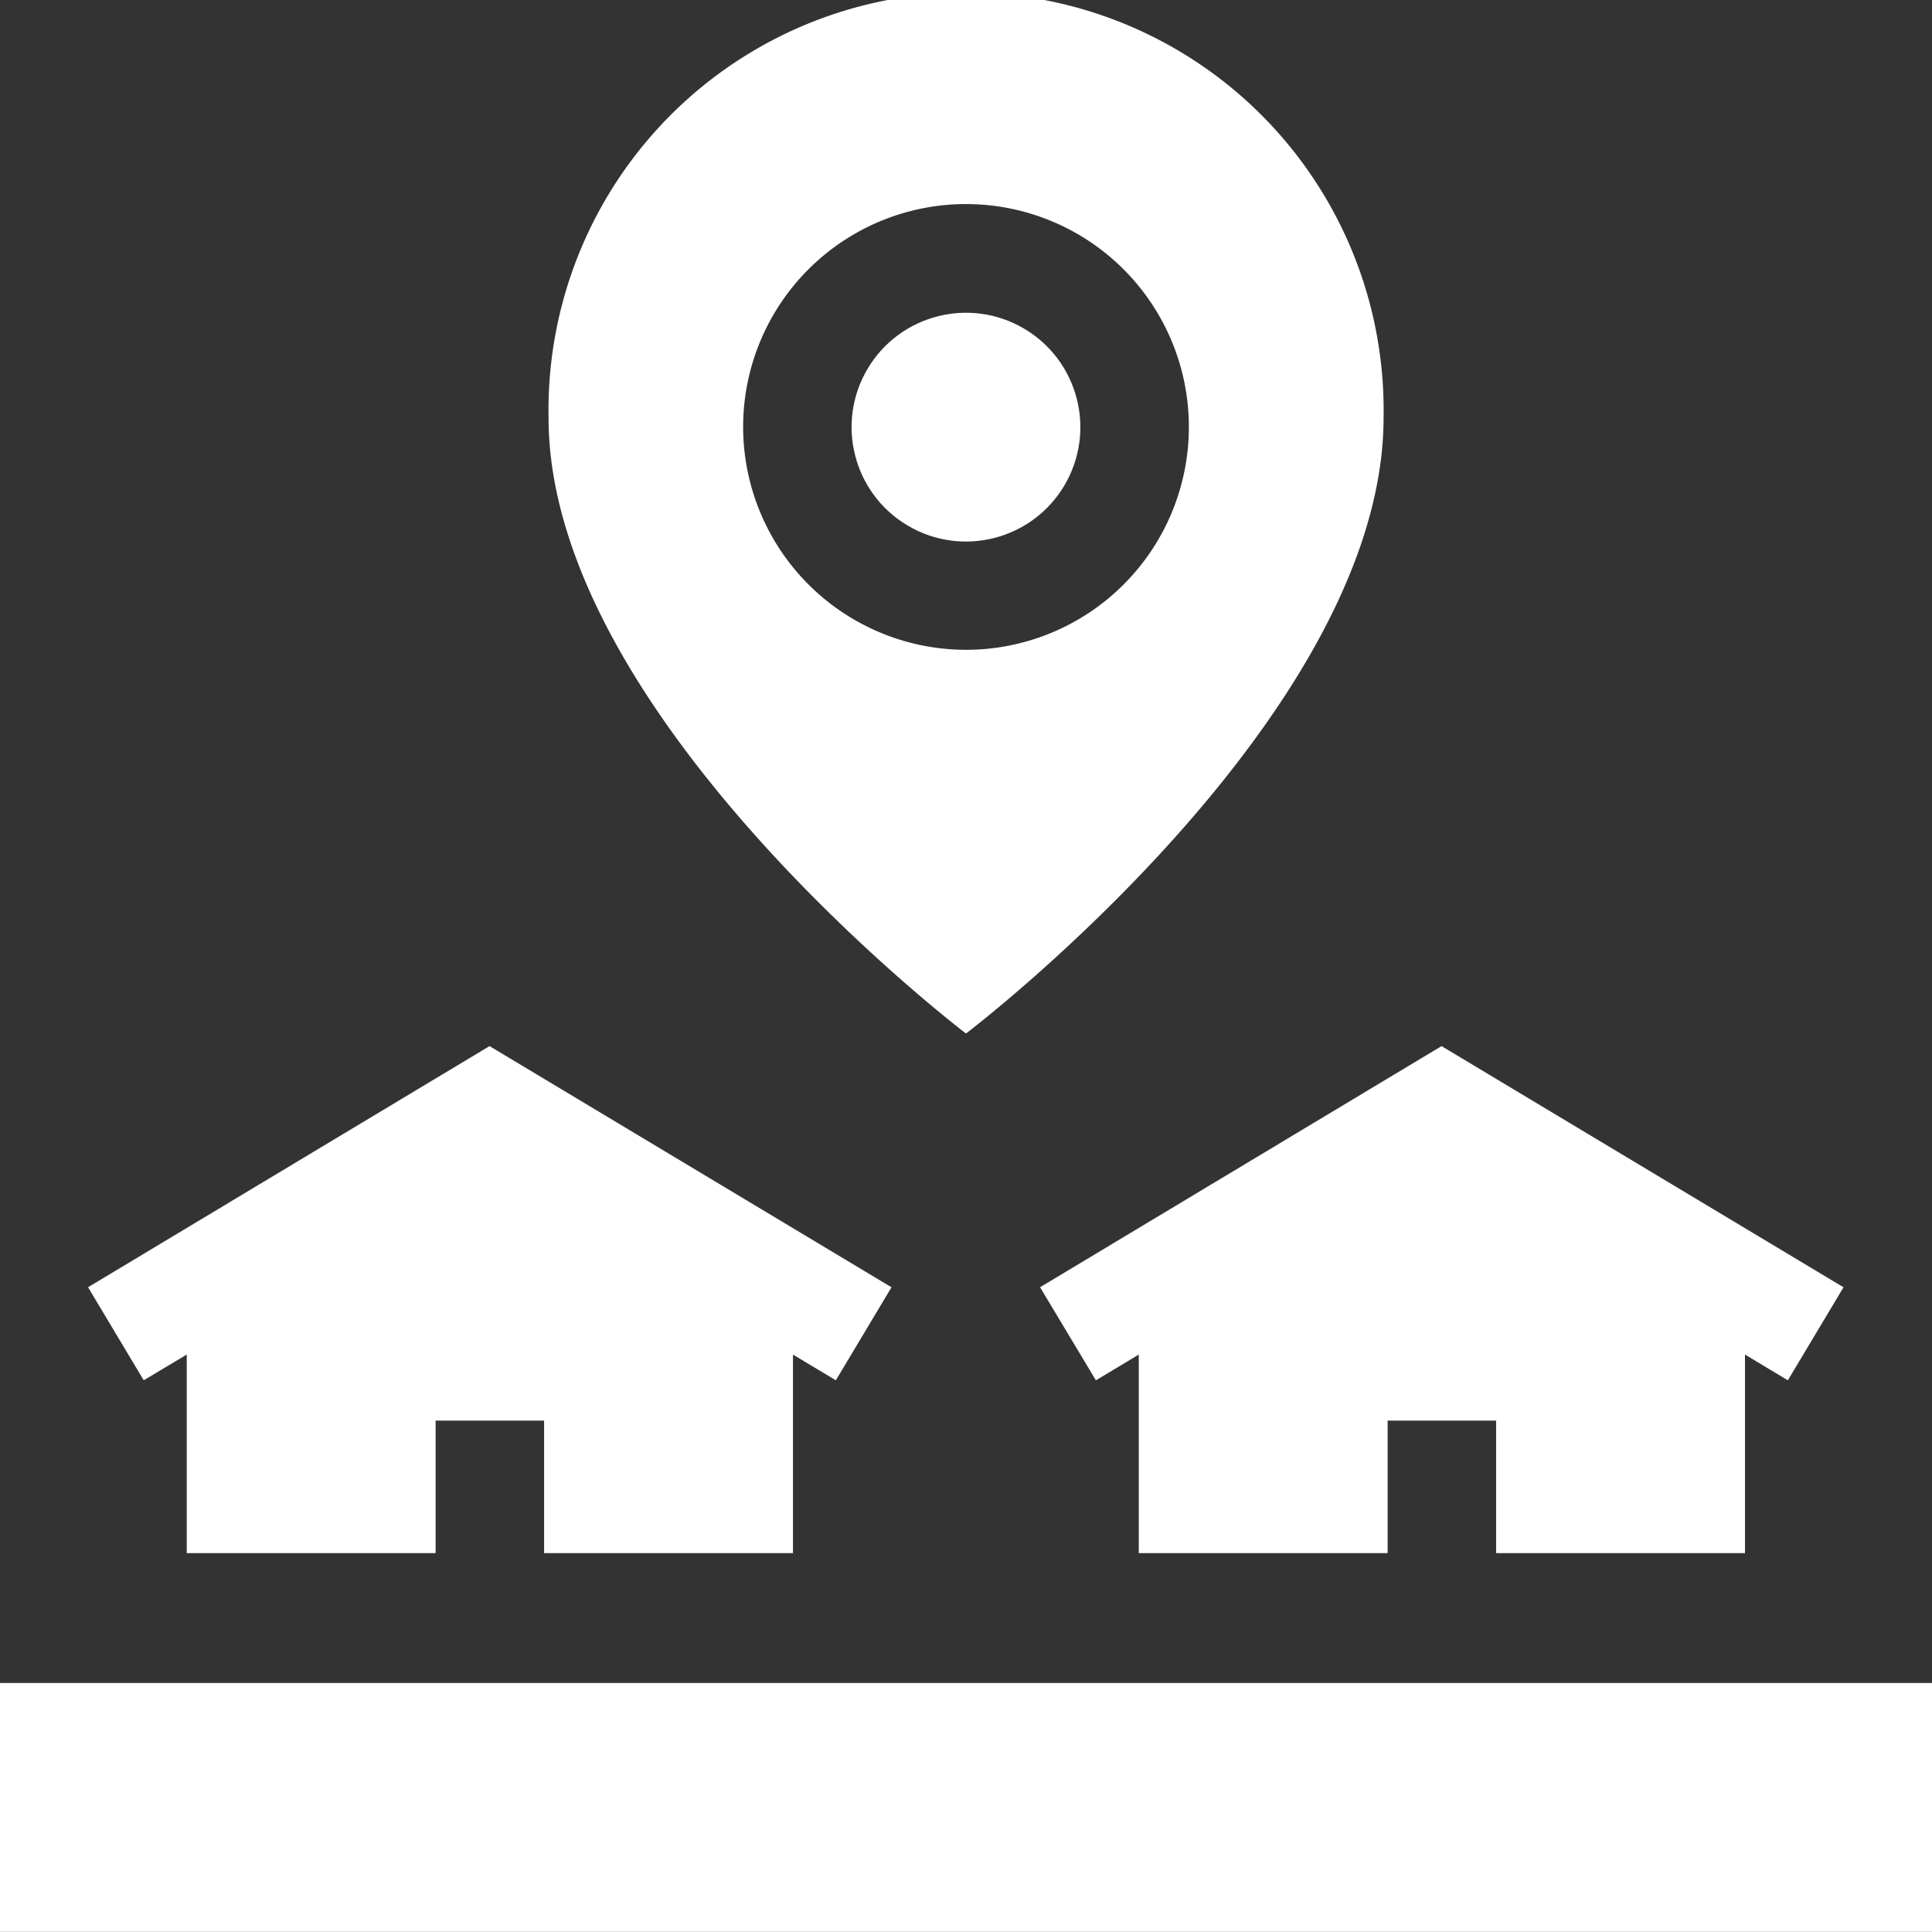
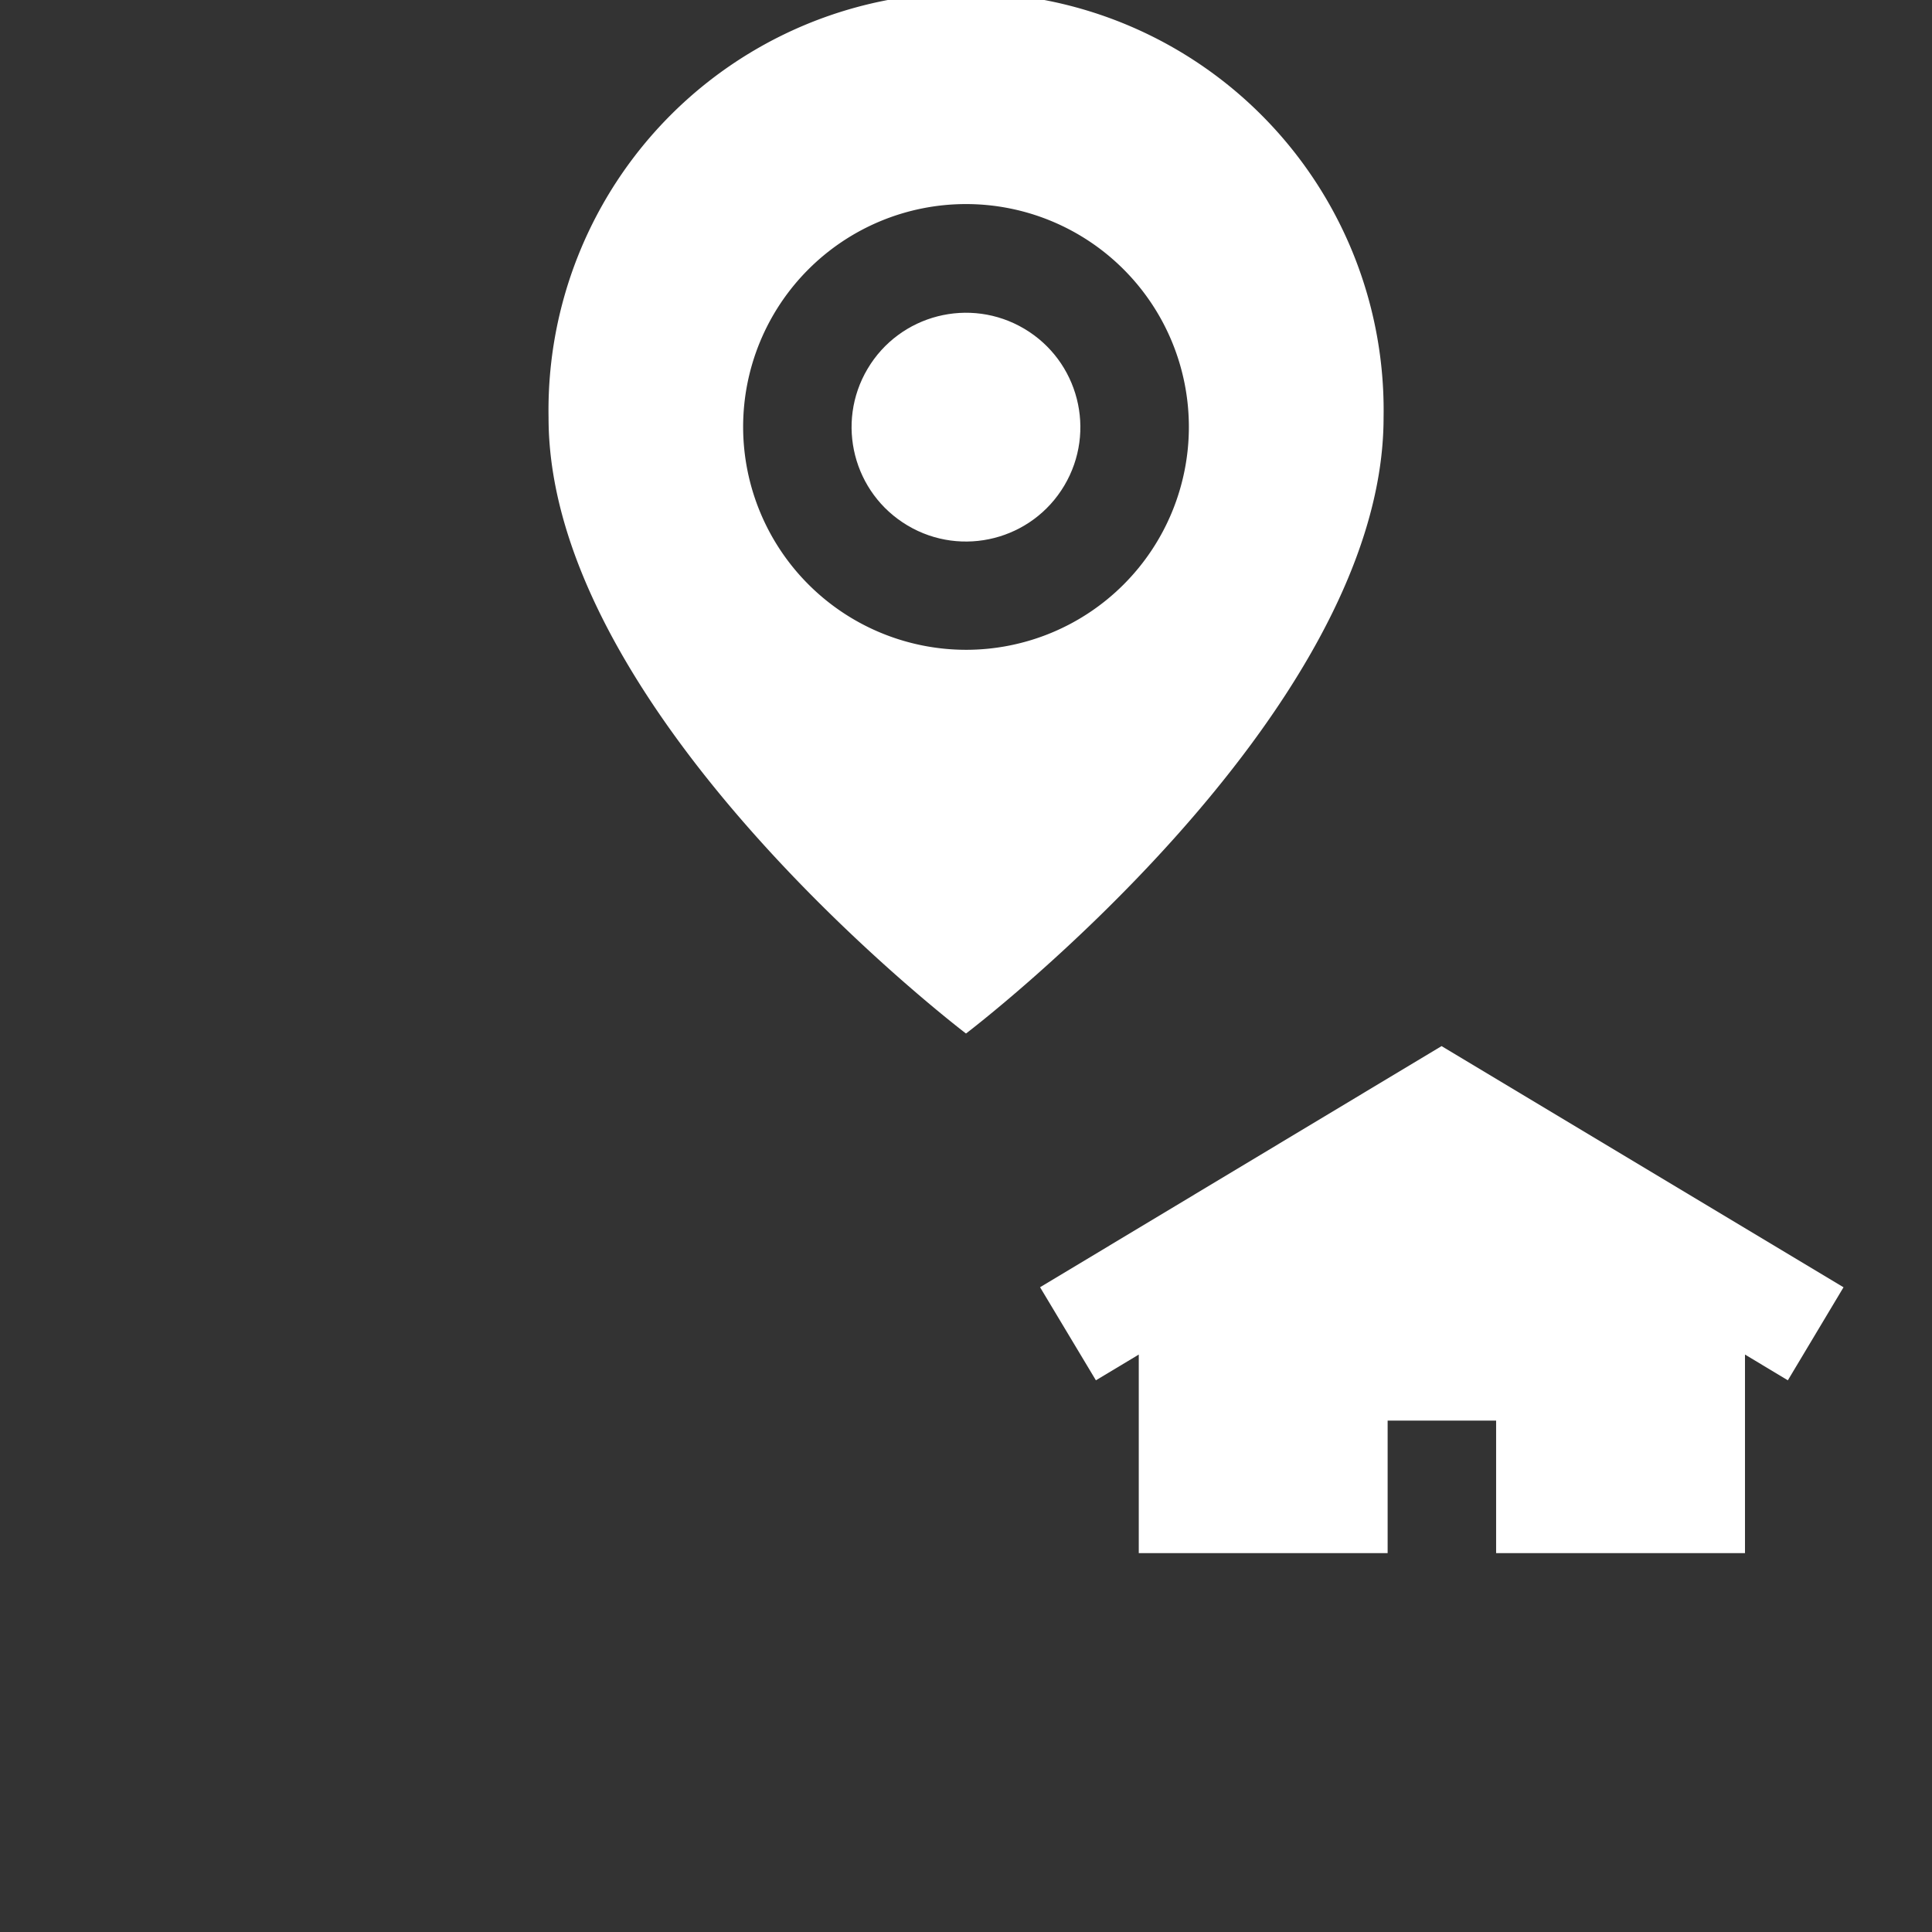
<svg xmlns="http://www.w3.org/2000/svg" id="onsite" width="59" height="59" viewBox="0 0 59 59">
  <rect x="0" y="0" width="59" height="59" fill="#333333" stroke="none" />
  <path id="Path_17969" data-name="Path 17969" d="M267.056,283.142l1.309-.786v6.064h7.6v-4.047h3.313v4.047h7.6v-6.064l1.309.786,1.7-2.841-12.275-7.365L265.351,280.3Z" transform="translate(-233.589 -240.99)" fill="#fff" />
-   <path id="Path_17970" data-name="Path 17970" d="M27.365,282.356v6.064h7.6v-4.047h3.313v4.047h7.6v-6.064l1.309.786,1.7-2.841-12.275-7.365L24.351,280.3l1.7,2.841Z" transform="translate(-21.662 -240.99)" fill="#fff" />
-   <path id="Path_17971" data-name="Path 17971" d="M0,443.143H59v7.6H0Z" transform="translate(0 -391.747)" fill="#fff" />
  <path id="Path_17972" data-name="Path 17972" d="M153.28,31.562s12.752-9.681,12.752-18.81a12.752,12.752,0,1,0-25.5,0C140.528,21.881,153.28,31.562,153.28,31.562Zm-6.806-18.524a6.806,6.806,0,1,1,6.806,6.806A6.813,6.813,0,0,1,146.474,13.039Z" transform="translate(-123.78 0)" fill="#fff" />
  <circle id="Ellipse_45" data-name="Ellipse 45" cx="3.493" cy="3.493" r="3.493" transform="translate(24.713 14.267) rotate(-59.331)" fill="#fff" />
</svg>